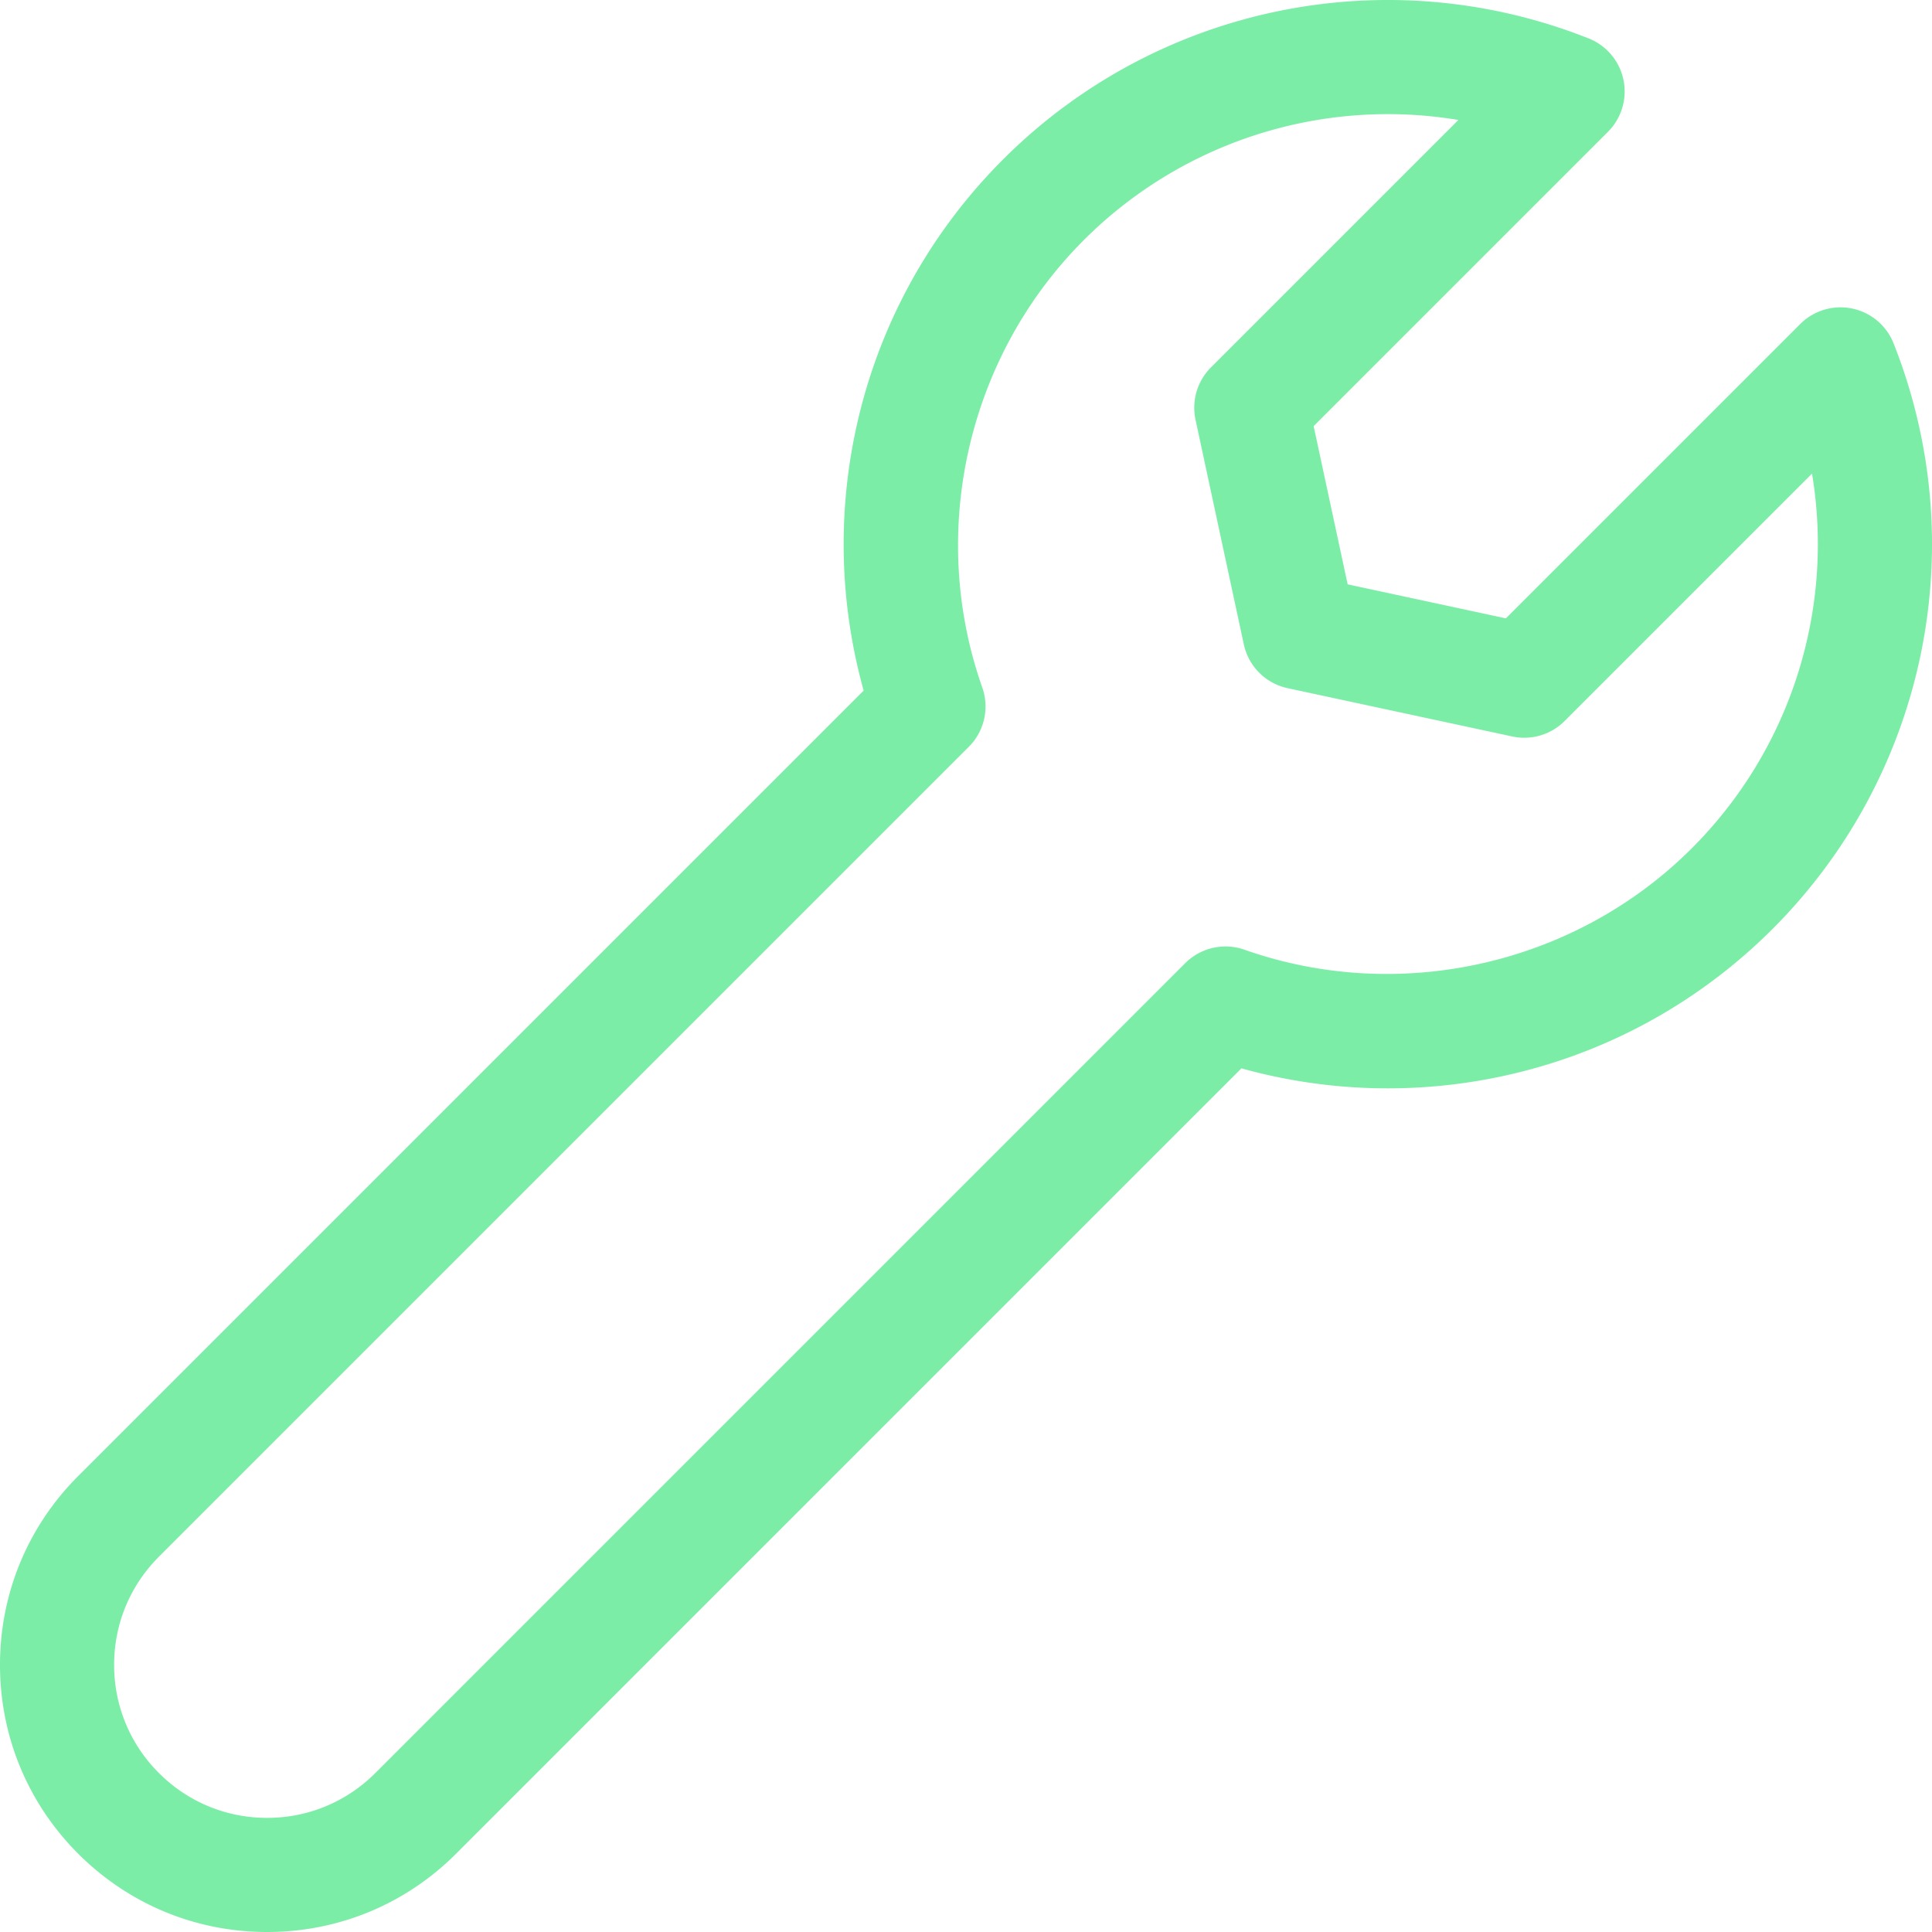
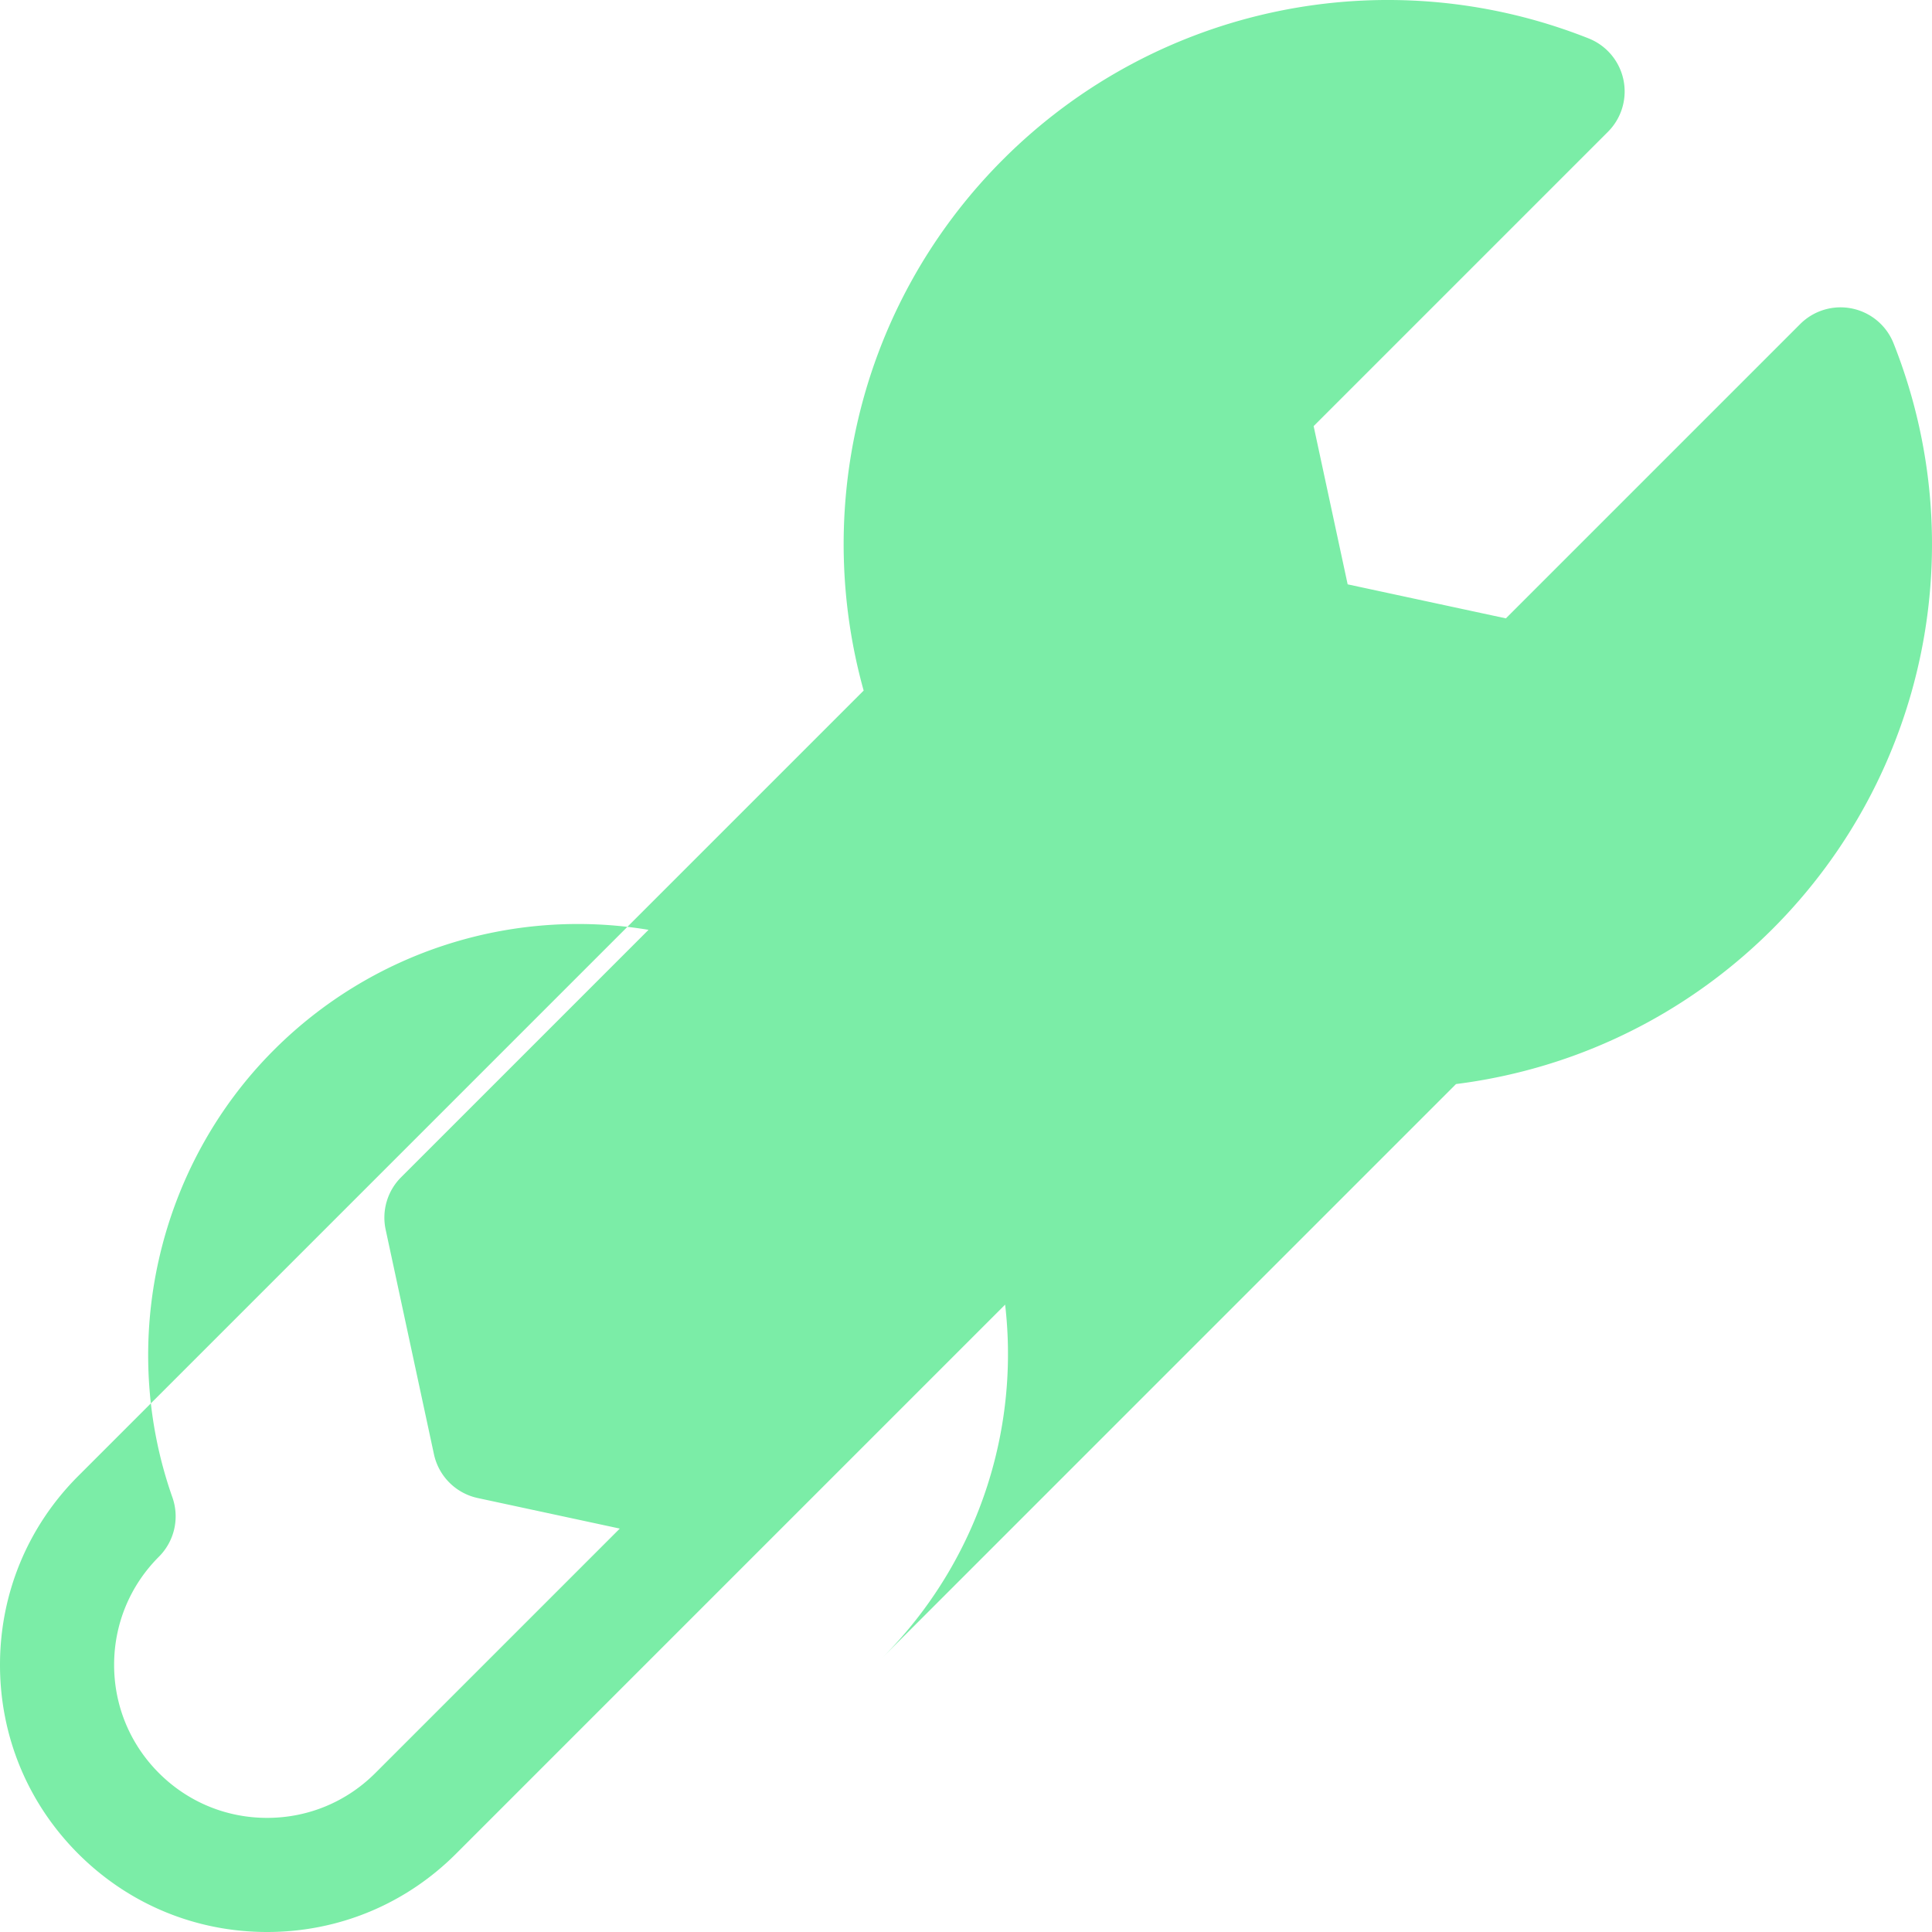
<svg xmlns="http://www.w3.org/2000/svg" version="1.1" width="512" height="512" x="0" y="0" viewBox="0 0 512 512" style="enable-background:new 0 0 512 512" xml:space="preserve" class="">
  <g>
-     <path d="M501.818 90.997a15.116 15.116 0 0 0-10.993-9.234 15.115 15.115 0 0 0-13.756 4.116l-77.994 77.994-41.932-9.016-9.015-41.932 77.994-77.995a15.125 15.125 0 0 0-5.118-24.75c-53.547-21.234-114.462-8.644-155.187 32.078-19.604 19.604-33.066 44.226-38.93 71.206a144.556 144.556 0 0 0 1.991 69.544L20.734 391.153C7.363 404.523 0 422.3 0 441.209s7.363 36.686 20.735 50.057C34.105 504.637 51.882 512 70.791 512c18.908 0 36.686-7.363 50.056-20.734l208.145-208.144a144.54 144.54 0 0 0 69.543 1.99c26.98-5.864 51.603-19.327 71.207-38.93 40.721-40.723 53.311-101.636 32.076-155.185zm-53.464 133.799c-30.845 30.845-77.377 41.402-118.55 26.89a15.124 15.124 0 0 0-15.719 3.57L99.46 469.88c-7.658 7.659-17.841 11.877-28.671 11.877-10.831 0-21.012-4.218-28.671-11.877-7.658-7.659-11.876-17.841-11.876-28.671 0-10.83 4.218-21.012 11.877-28.671l214.624-214.624a15.124 15.124 0 0 0 3.57-15.719c-14.511-41.171-3.956-87.705 26.889-118.55a113.902 113.902 0 0 1 99.286-31.853l-65.57 65.57a15.12 15.12 0 0 0-4.092 13.871l12.799 59.533a15.123 15.123 0 0 0 11.605 11.605l59.534 12.8a15.121 15.121 0 0 0 13.872-4.092l65.569-65.57a113.922 113.922 0 0 1-31.851 99.287z" fill="#7beda7" opacity="1" data-original="#000000" class="" />
+     <path d="M501.818 90.997a15.116 15.116 0 0 0-10.993-9.234 15.115 15.115 0 0 0-13.756 4.116l-77.994 77.994-41.932-9.016-9.015-41.932 77.994-77.995a15.125 15.125 0 0 0-5.118-24.75c-53.547-21.234-114.462-8.644-155.187 32.078-19.604 19.604-33.066 44.226-38.93 71.206a144.556 144.556 0 0 0 1.991 69.544L20.734 391.153C7.363 404.523 0 422.3 0 441.209s7.363 36.686 20.735 50.057C34.105 504.637 51.882 512 70.791 512c18.908 0 36.686-7.363 50.056-20.734l208.145-208.144a144.54 144.54 0 0 0 69.543 1.99c26.98-5.864 51.603-19.327 71.207-38.93 40.721-40.723 53.311-101.636 32.076-155.185zm-53.464 133.799c-30.845 30.845-77.377 41.402-118.55 26.89a15.124 15.124 0 0 0-15.719 3.57L99.46 469.88c-7.658 7.659-17.841 11.877-28.671 11.877-10.831 0-21.012-4.218-28.671-11.877-7.658-7.659-11.876-17.841-11.876-28.671 0-10.83 4.218-21.012 11.877-28.671a15.124 15.124 0 0 0 3.57-15.719c-14.511-41.171-3.956-87.705 26.889-118.55a113.902 113.902 0 0 1 99.286-31.853l-65.57 65.57a15.12 15.12 0 0 0-4.092 13.871l12.799 59.533a15.123 15.123 0 0 0 11.605 11.605l59.534 12.8a15.121 15.121 0 0 0 13.872-4.092l65.569-65.57a113.922 113.922 0 0 1-31.851 99.287z" fill="#7beda7" opacity="1" data-original="#000000" class="" />
  </g>
</svg>